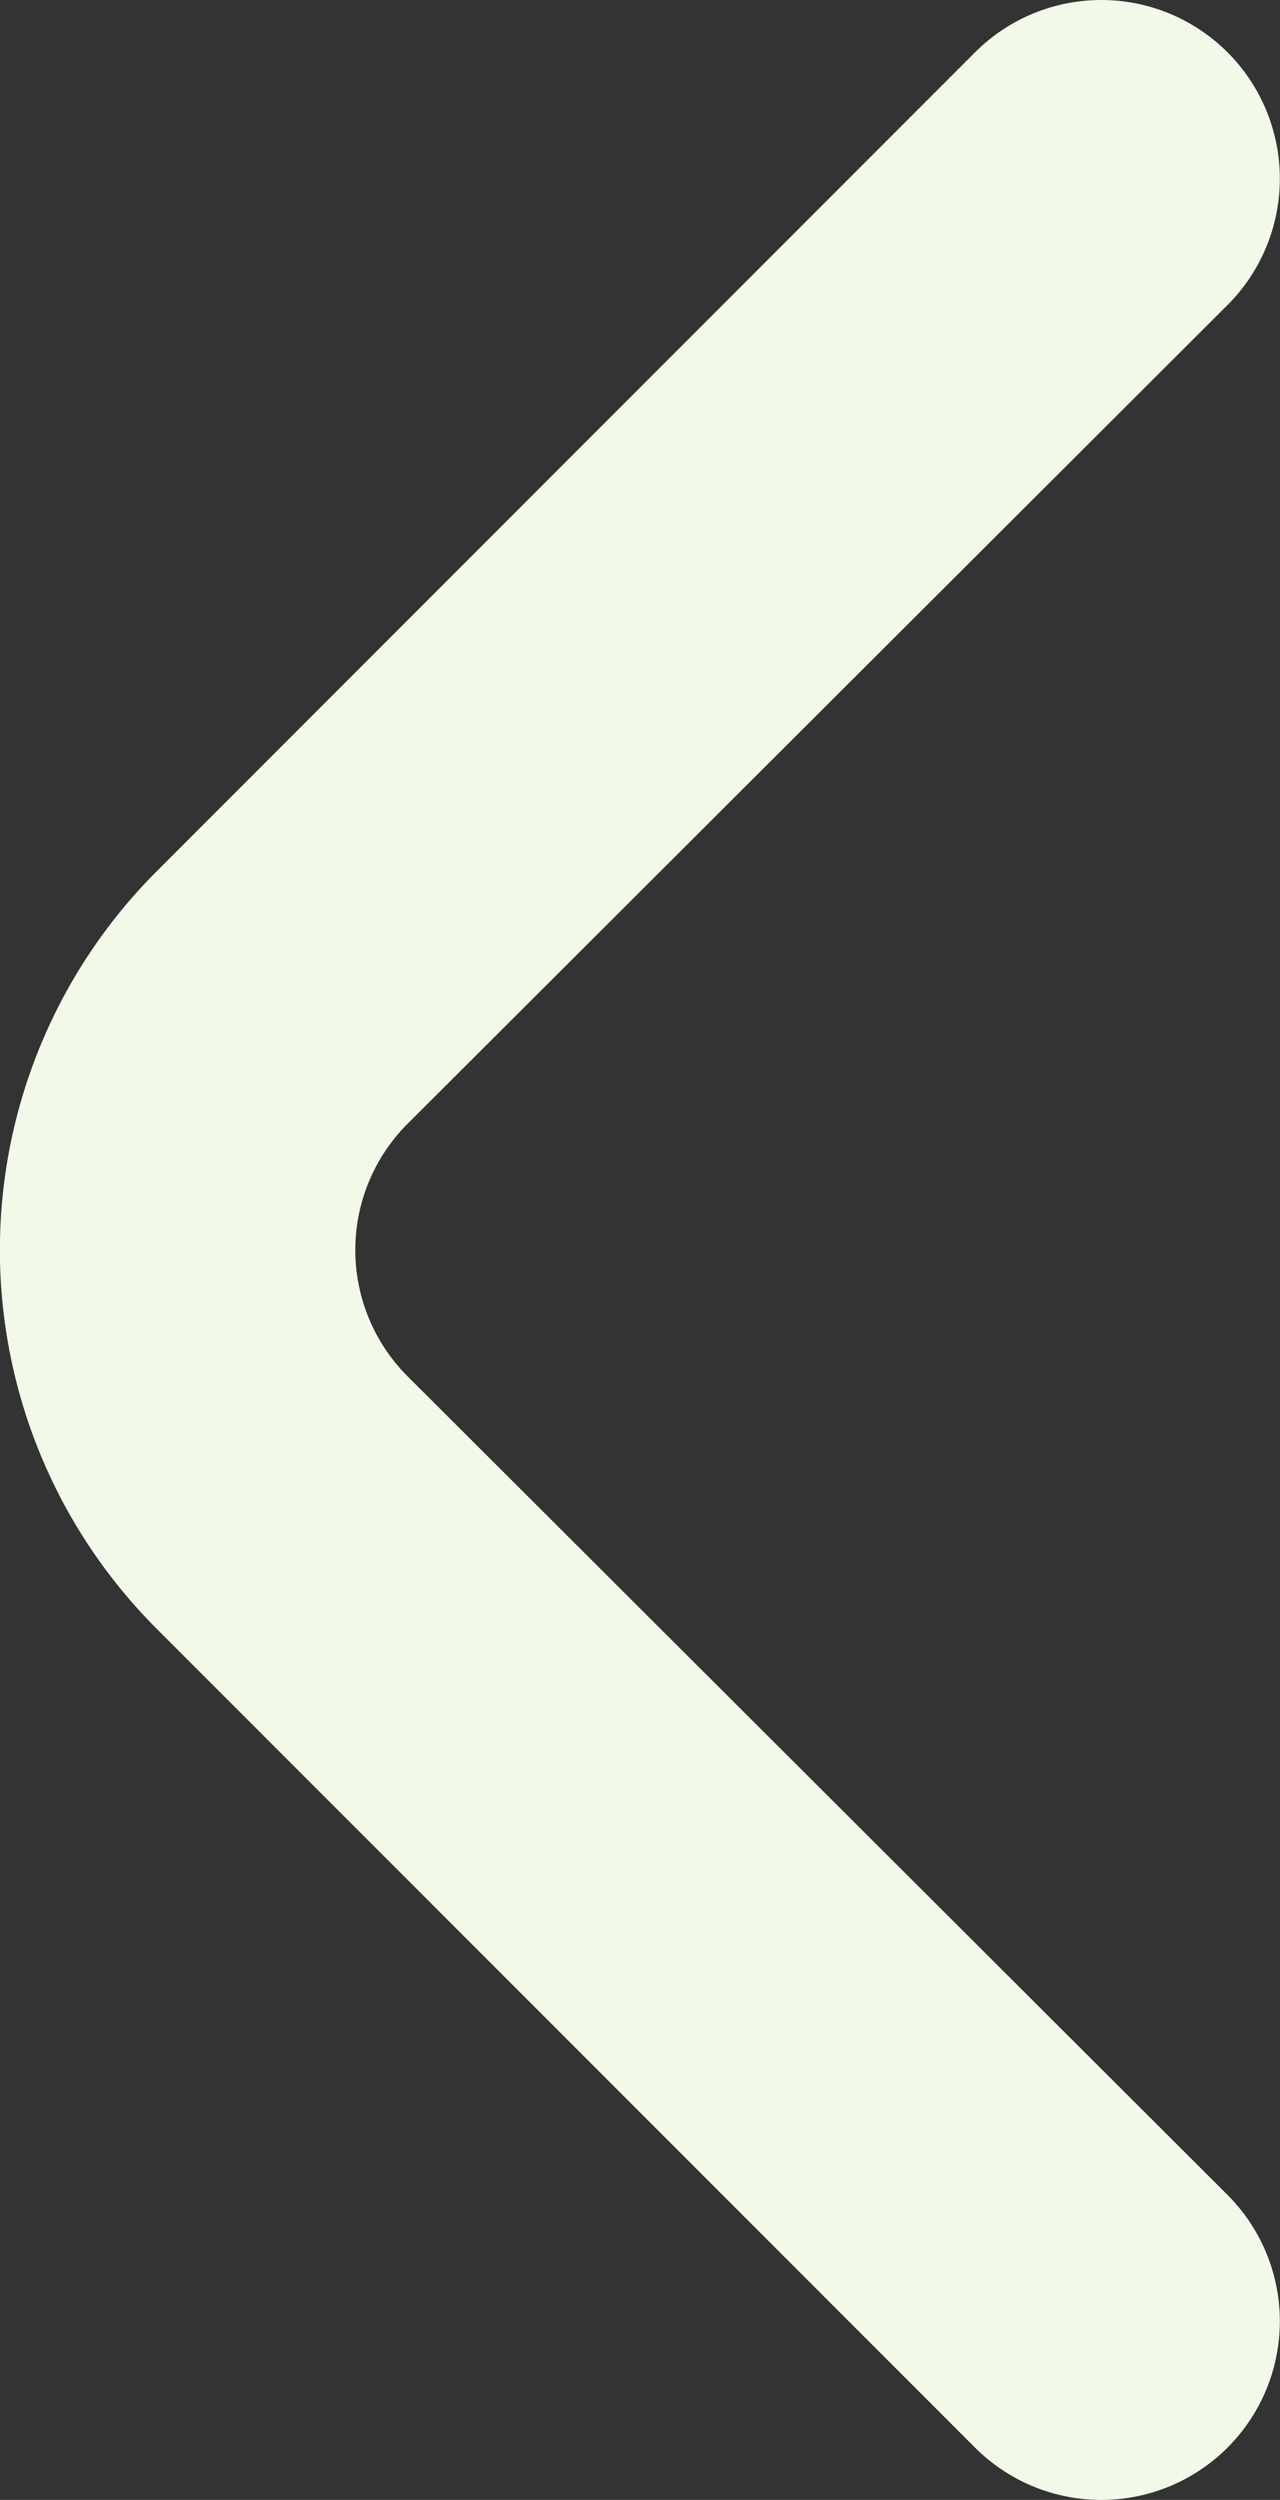
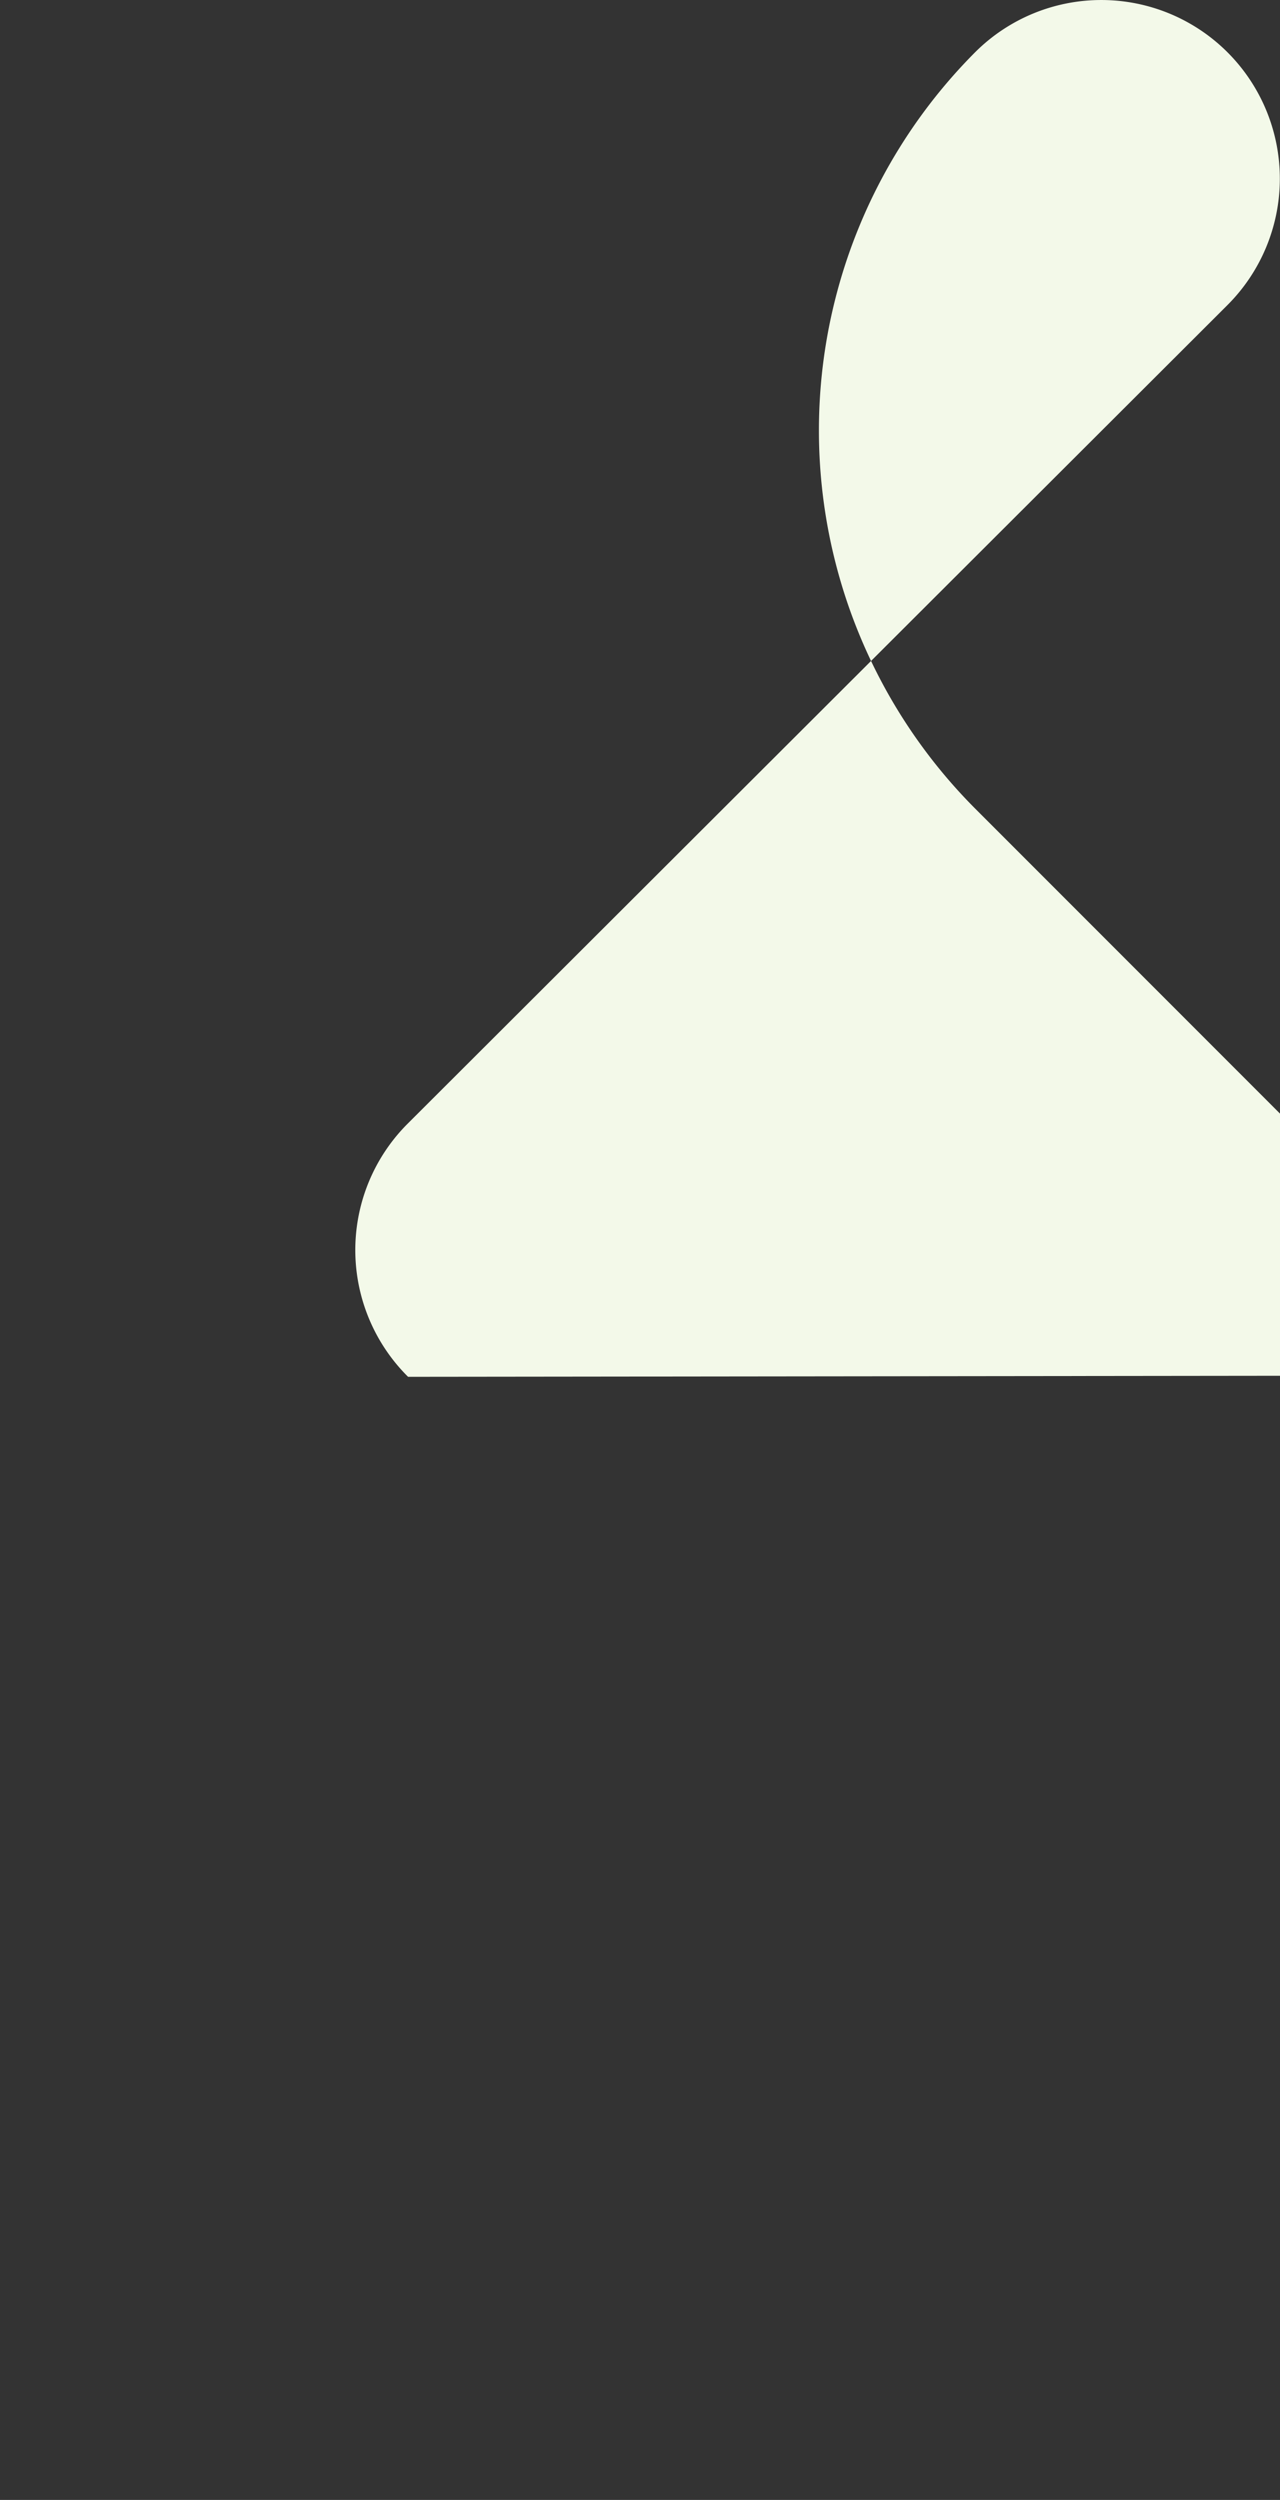
<svg xmlns="http://www.w3.org/2000/svg" width="8.491" height="16.574" viewBox="0 0 8.491 16.574">
  <rect x="0" y="0" width="8.491" height="16.574" fill="#333333" stroke="none" />
-   <path id="angulo-pequeno-izquierdo" d="M11.02,14.127a1.184,1.184,0,0,1,0-1.681l5.433-5.422a1.184,1.184,0,0,0-1.669-1.681L9.351,10.777a3.551,3.551,0,0,0,0,5.019l5.433,5.433a1.184,1.184,0,1,0,1.669-1.681Z" transform="translate(-8.313 -4.999)" fill="#f3f9e9" />
+   <path id="angulo-pequeno-izquierdo" d="M11.02,14.127a1.184,1.184,0,0,1,0-1.681l5.433-5.422a1.184,1.184,0,0,0-1.669-1.681a3.551,3.551,0,0,0,0,5.019l5.433,5.433a1.184,1.184,0,1,0,1.669-1.681Z" transform="translate(-8.313 -4.999)" fill="#f3f9e9" />
</svg>